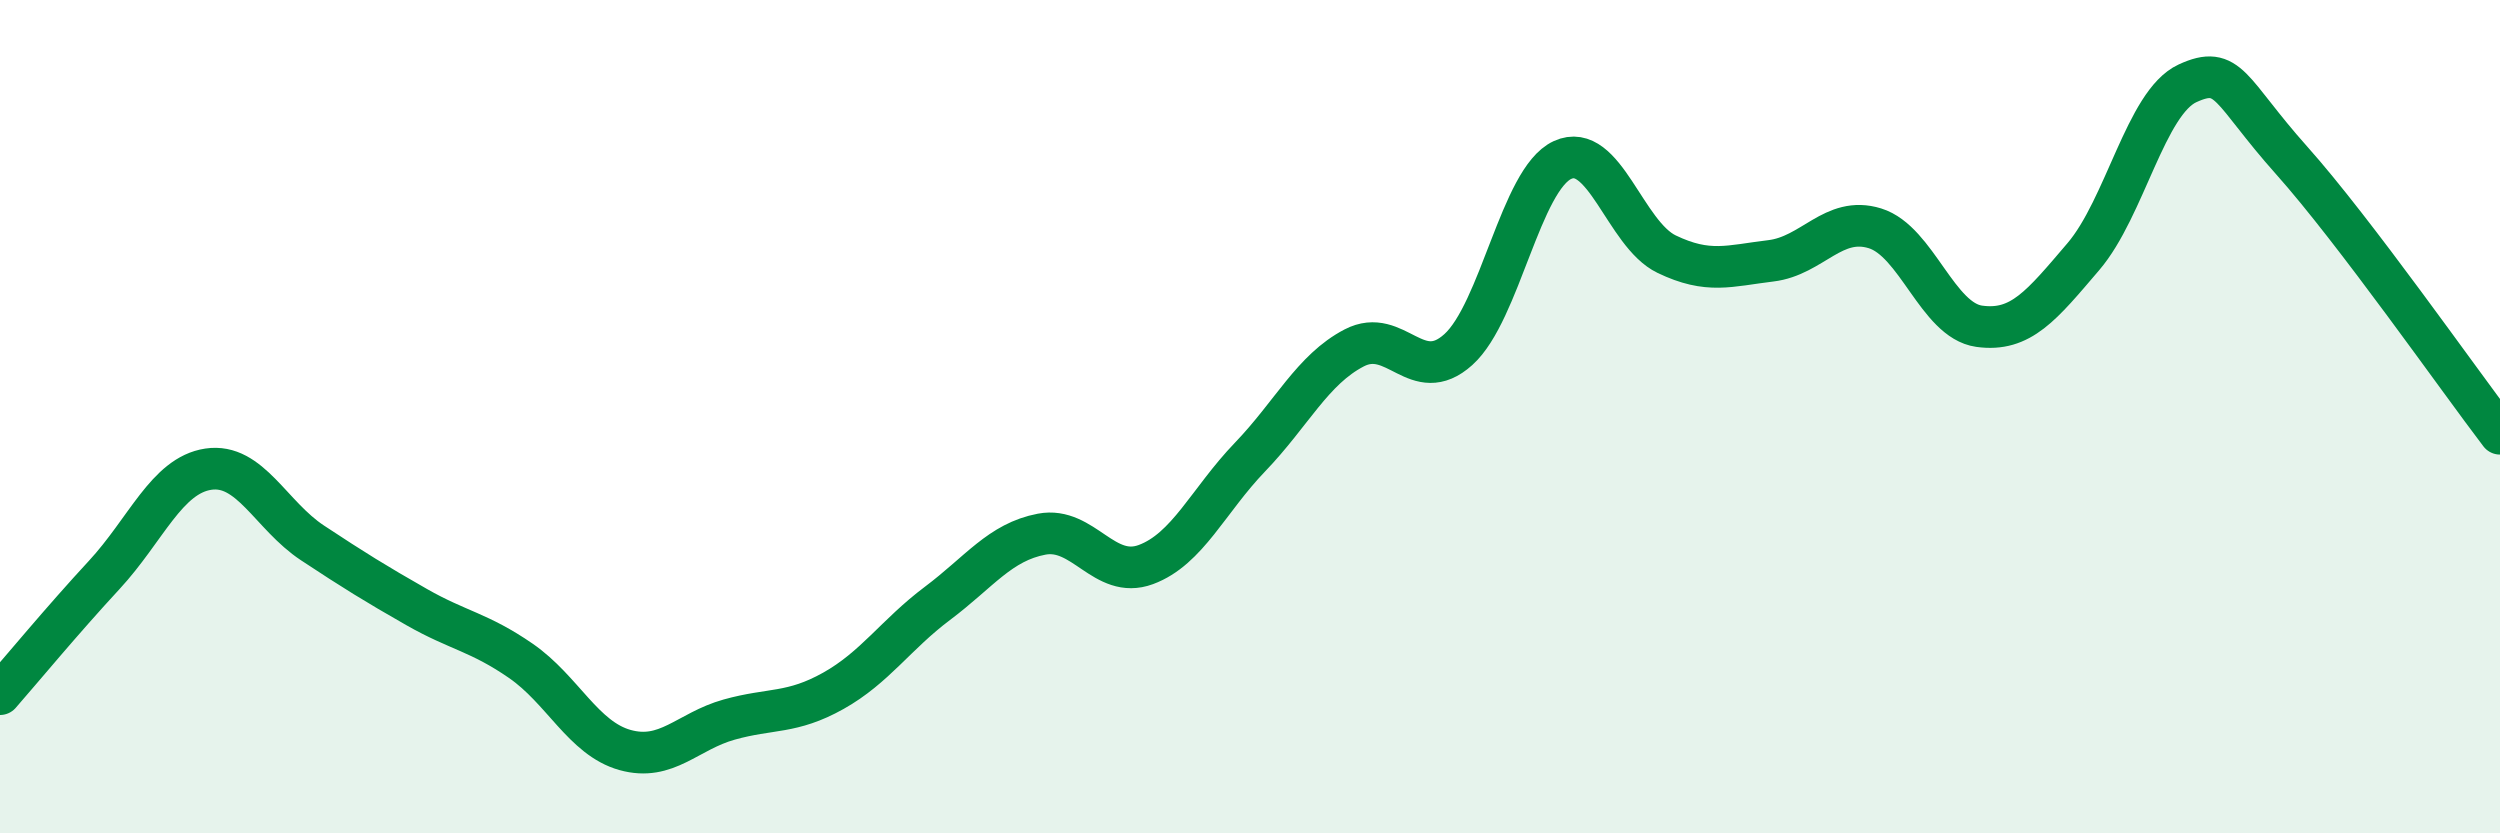
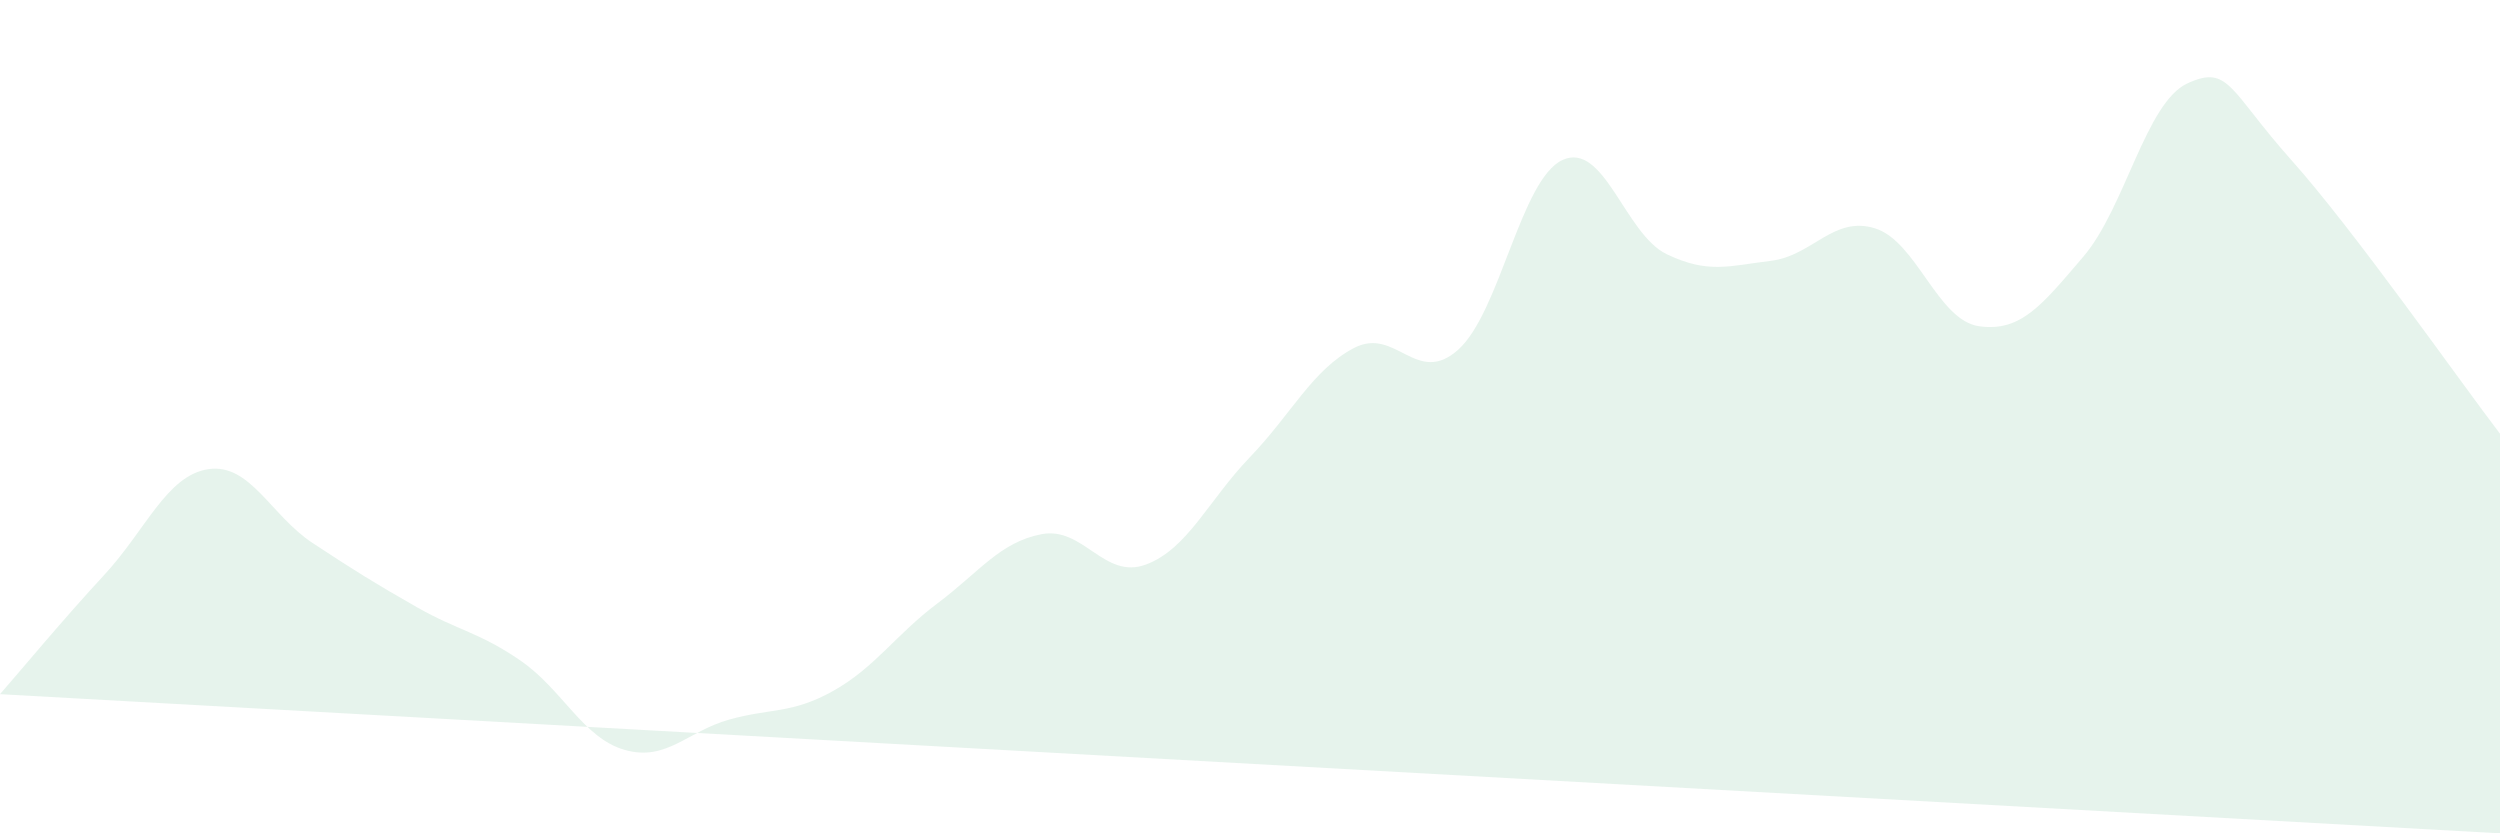
<svg xmlns="http://www.w3.org/2000/svg" width="60" height="20" viewBox="0 0 60 20">
-   <path d="M 0,16.66 C 0.5,16.09 1.5,14.88 2.5,13.8 C 3.5,12.72 4,11.41 5,11.26 C 6,11.11 6.5,12.37 7.5,13.03 C 8.5,13.69 9,14 10,14.57 C 11,15.14 11.5,15.17 12.5,15.86 C 13.5,16.55 14,17.72 15,18 C 16,18.28 16.5,17.55 17.5,17.27 C 18.5,16.99 19,17.14 20,16.58 C 21,16.02 21.5,15.23 22.5,14.48 C 23.5,13.73 24,13.01 25,12.82 C 26,12.63 26.5,13.92 27.5,13.55 C 28.5,13.18 29,12.01 30,10.97 C 31,9.93 31.5,8.87 32.5,8.35 C 33.5,7.83 34,9.29 35,8.39 C 36,7.49 36.5,4.3 37.5,3.84 C 38.5,3.38 39,5.62 40,6.1 C 41,6.58 41.5,6.38 42.5,6.26 C 43.5,6.14 44,5.17 45,5.48 C 46,5.79 46.5,7.69 47.5,7.83 C 48.5,7.97 49,7.33 50,6.16 C 51,4.99 51.5,2.46 52.5,2 C 53.5,1.54 53.5,2.17 55,3.85 C 56.5,5.53 59,9.1 60,10.41L60 20L0 20Z" fill="#008740" opacity="0.1" stroke-linecap="round" stroke-linejoin="round" />
-   <path d="M 0,16.66 C 0.5,16.09 1.5,14.88 2.5,13.8 C 3.5,12.72 4,11.41 5,11.26 C 6,11.11 6.5,12.37 7.5,13.03 C 8.5,13.69 9,14 10,14.57 C 11,15.14 11.5,15.17 12.5,15.86 C 13.5,16.55 14,17.72 15,18 C 16,18.28 16.5,17.55 17.5,17.27 C 18.5,16.99 19,17.14 20,16.58 C 21,16.02 21.5,15.23 22.5,14.48 C 23.5,13.73 24,13.01 25,12.82 C 26,12.63 26.5,13.92 27.5,13.55 C 28.5,13.18 29,12.01 30,10.97 C 31,9.93 31.5,8.87 32.5,8.35 C 33.5,7.83 34,9.29 35,8.39 C 36,7.49 36.5,4.3 37.5,3.84 C 38.5,3.38 39,5.62 40,6.1 C 41,6.58 41.5,6.38 42.5,6.26 C 43.5,6.14 44,5.17 45,5.48 C 46,5.79 46.5,7.69 47.5,7.83 C 48.5,7.97 49,7.33 50,6.16 C 51,4.99 51.5,2.46 52.5,2 C 53.5,1.54 53.5,2.17 55,3.85 C 56.5,5.53 59,9.1 60,10.41" stroke="#008740" stroke-width="1" fill="none" stroke-linecap="round" stroke-linejoin="round" />
+   <path d="M 0,16.66 C 0.5,16.09 1.5,14.88 2.5,13.8 C 3.5,12.72 4,11.41 5,11.26 C 6,11.11 6.5,12.37 7.5,13.03 C 8.5,13.69 9,14 10,14.57 C 11,15.14 11.5,15.17 12.5,15.86 C 13.5,16.55 14,17.72 15,18 C 16,18.28 16.5,17.55 17.5,17.27 C 18.5,16.99 19,17.14 20,16.58 C 21,16.02 21.5,15.23 22.5,14.48 C 23.5,13.73 24,13.01 25,12.82 C 26,12.63 26.5,13.92 27.5,13.55 C 28.5,13.18 29,12.01 30,10.97 C 31,9.93 31.5,8.87 32.5,8.35 C 33.5,7.83 34,9.29 35,8.39 C 36,7.49 36.5,4.3 37.5,3.84 C 38.5,3.38 39,5.62 40,6.1 C 41,6.58 41.5,6.38 42.5,6.26 C 43.5,6.14 44,5.17 45,5.48 C 46,5.79 46.5,7.69 47.5,7.83 C 48.5,7.97 49,7.33 50,6.16 C 51,4.99 51.5,2.46 52.5,2 C 53.5,1.54 53.5,2.17 55,3.85 C 56.5,5.53 59,9.1 60,10.41L60 20Z" fill="#008740" opacity="0.1" stroke-linecap="round" stroke-linejoin="round" />
</svg>